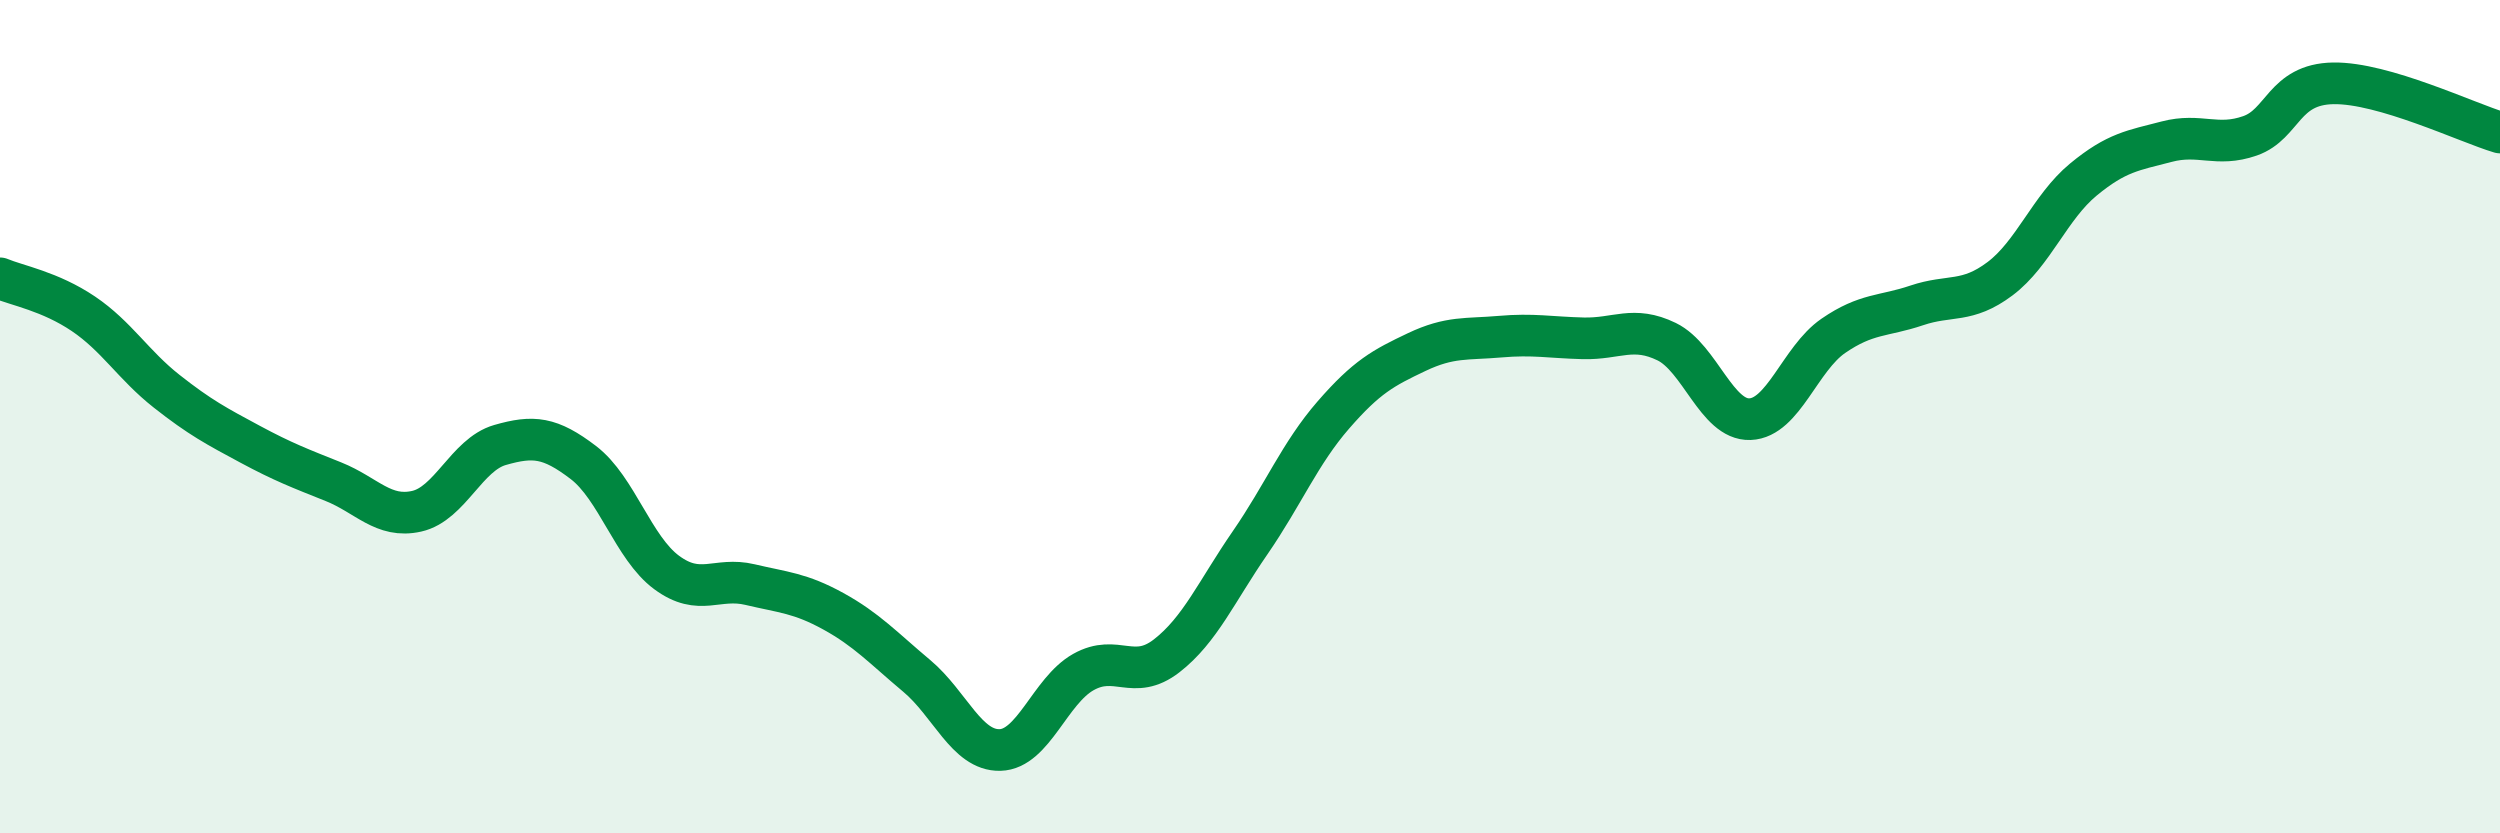
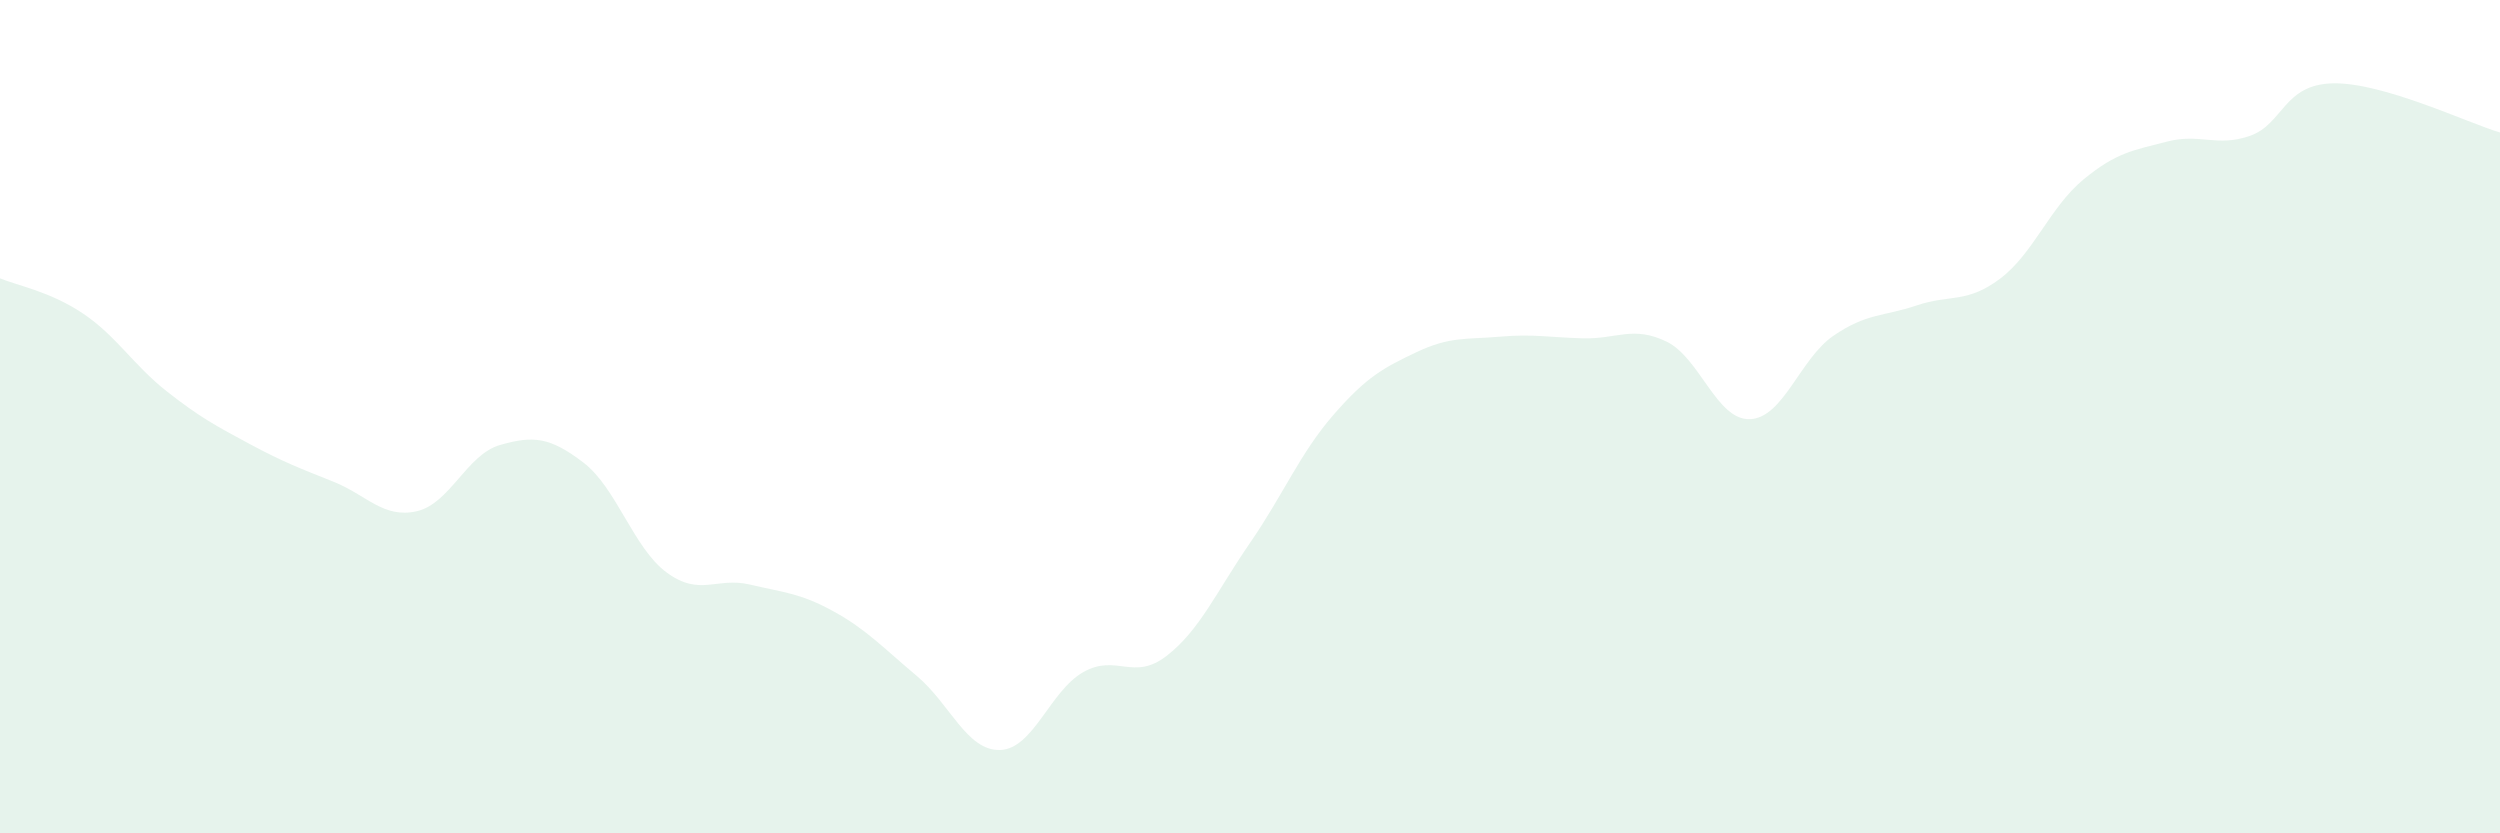
<svg xmlns="http://www.w3.org/2000/svg" width="60" height="20" viewBox="0 0 60 20">
  <path d="M 0,6.68 C 0.4,6.85 1.2,6.99 2,7.53 C 2.8,8.07 3.2,8.76 4,9.39 C 4.8,10.02 5.2,10.23 6,10.66 C 6.8,11.09 7.2,11.24 8,11.56 C 8.8,11.88 9.2,12.45 10,12.27 C 10.8,12.09 11.2,10.91 12,10.68 C 12.8,10.45 13.2,10.49 14,11.1 C 14.8,11.71 15.2,13.15 16,13.74 C 16.8,14.33 17.2,13.84 18,14.03 C 18.8,14.22 19.2,14.23 20,14.67 C 20.8,15.11 21.2,15.55 22,16.22 C 22.8,16.89 23.2,18.02 24,18 C 24.8,17.98 25.2,16.58 26,16.13 C 26.8,15.68 27.2,16.36 28,15.74 C 28.8,15.12 29.2,14.19 30,13.03 C 30.8,11.87 31.2,10.88 32,9.96 C 32.8,9.04 33.2,8.83 34,8.45 C 34.8,8.07 35.2,8.15 36,8.08 C 36.8,8.01 37.2,8.1 38,8.12 C 38.8,8.14 39.2,7.81 40,8.2 C 40.8,8.59 41.2,10.09 42,10.06 C 42.8,10.03 43.2,8.61 44,8.06 C 44.8,7.51 45.2,7.6 46,7.33 C 46.8,7.06 47.2,7.29 48,6.69 C 48.8,6.09 49.2,4.97 50,4.31 C 50.8,3.65 51.2,3.61 52,3.4 C 52.8,3.19 53.2,3.54 54,3.26 C 54.8,2.98 54.8,2.02 56,2 C 57.2,1.98 59.2,2.94 60,3.18L60 20L0 20Z" fill="#008740" opacity="0.1" stroke-linecap="round" stroke-linejoin="round" />
-   <path d="M 0,6.68 C 0.4,6.85 1.2,6.99 2,7.53 C 2.8,8.07 3.2,8.76 4,9.39 C 4.8,10.02 5.2,10.23 6,10.66 C 6.8,11.09 7.2,11.24 8,11.56 C 8.8,11.88 9.2,12.45 10,12.27 C 10.8,12.09 11.2,10.91 12,10.68 C 12.8,10.45 13.2,10.49 14,11.1 C 14.8,11.71 15.2,13.15 16,13.74 C 16.8,14.33 17.2,13.84 18,14.03 C 18.8,14.22 19.2,14.23 20,14.67 C 20.8,15.11 21.2,15.55 22,16.22 C 22.8,16.89 23.2,18.02 24,18 C 24.8,17.98 25.2,16.58 26,16.13 C 26.8,15.68 27.2,16.36 28,15.74 C 28.8,15.12 29.2,14.19 30,13.03 C 30.8,11.87 31.2,10.88 32,9.96 C 32.8,9.04 33.2,8.83 34,8.45 C 34.8,8.07 35.2,8.15 36,8.08 C 36.8,8.01 37.2,8.1 38,8.12 C 38.8,8.14 39.2,7.81 40,8.2 C 40.8,8.59 41.2,10.09 42,10.06 C 42.8,10.03 43.2,8.61 44,8.06 C 44.8,7.51 45.2,7.6 46,7.33 C 46.8,7.06 47.2,7.29 48,6.69 C 48.8,6.09 49.2,4.97 50,4.31 C 50.8,3.65 51.2,3.61 52,3.4 C 52.8,3.19 53.2,3.54 54,3.26 C 54.8,2.98 54.8,2.02 56,2 C 57.2,1.98 59.2,2.94 60,3.18" stroke="#008740" stroke-width="1" fill="none" stroke-linecap="round" stroke-linejoin="round" />
</svg>